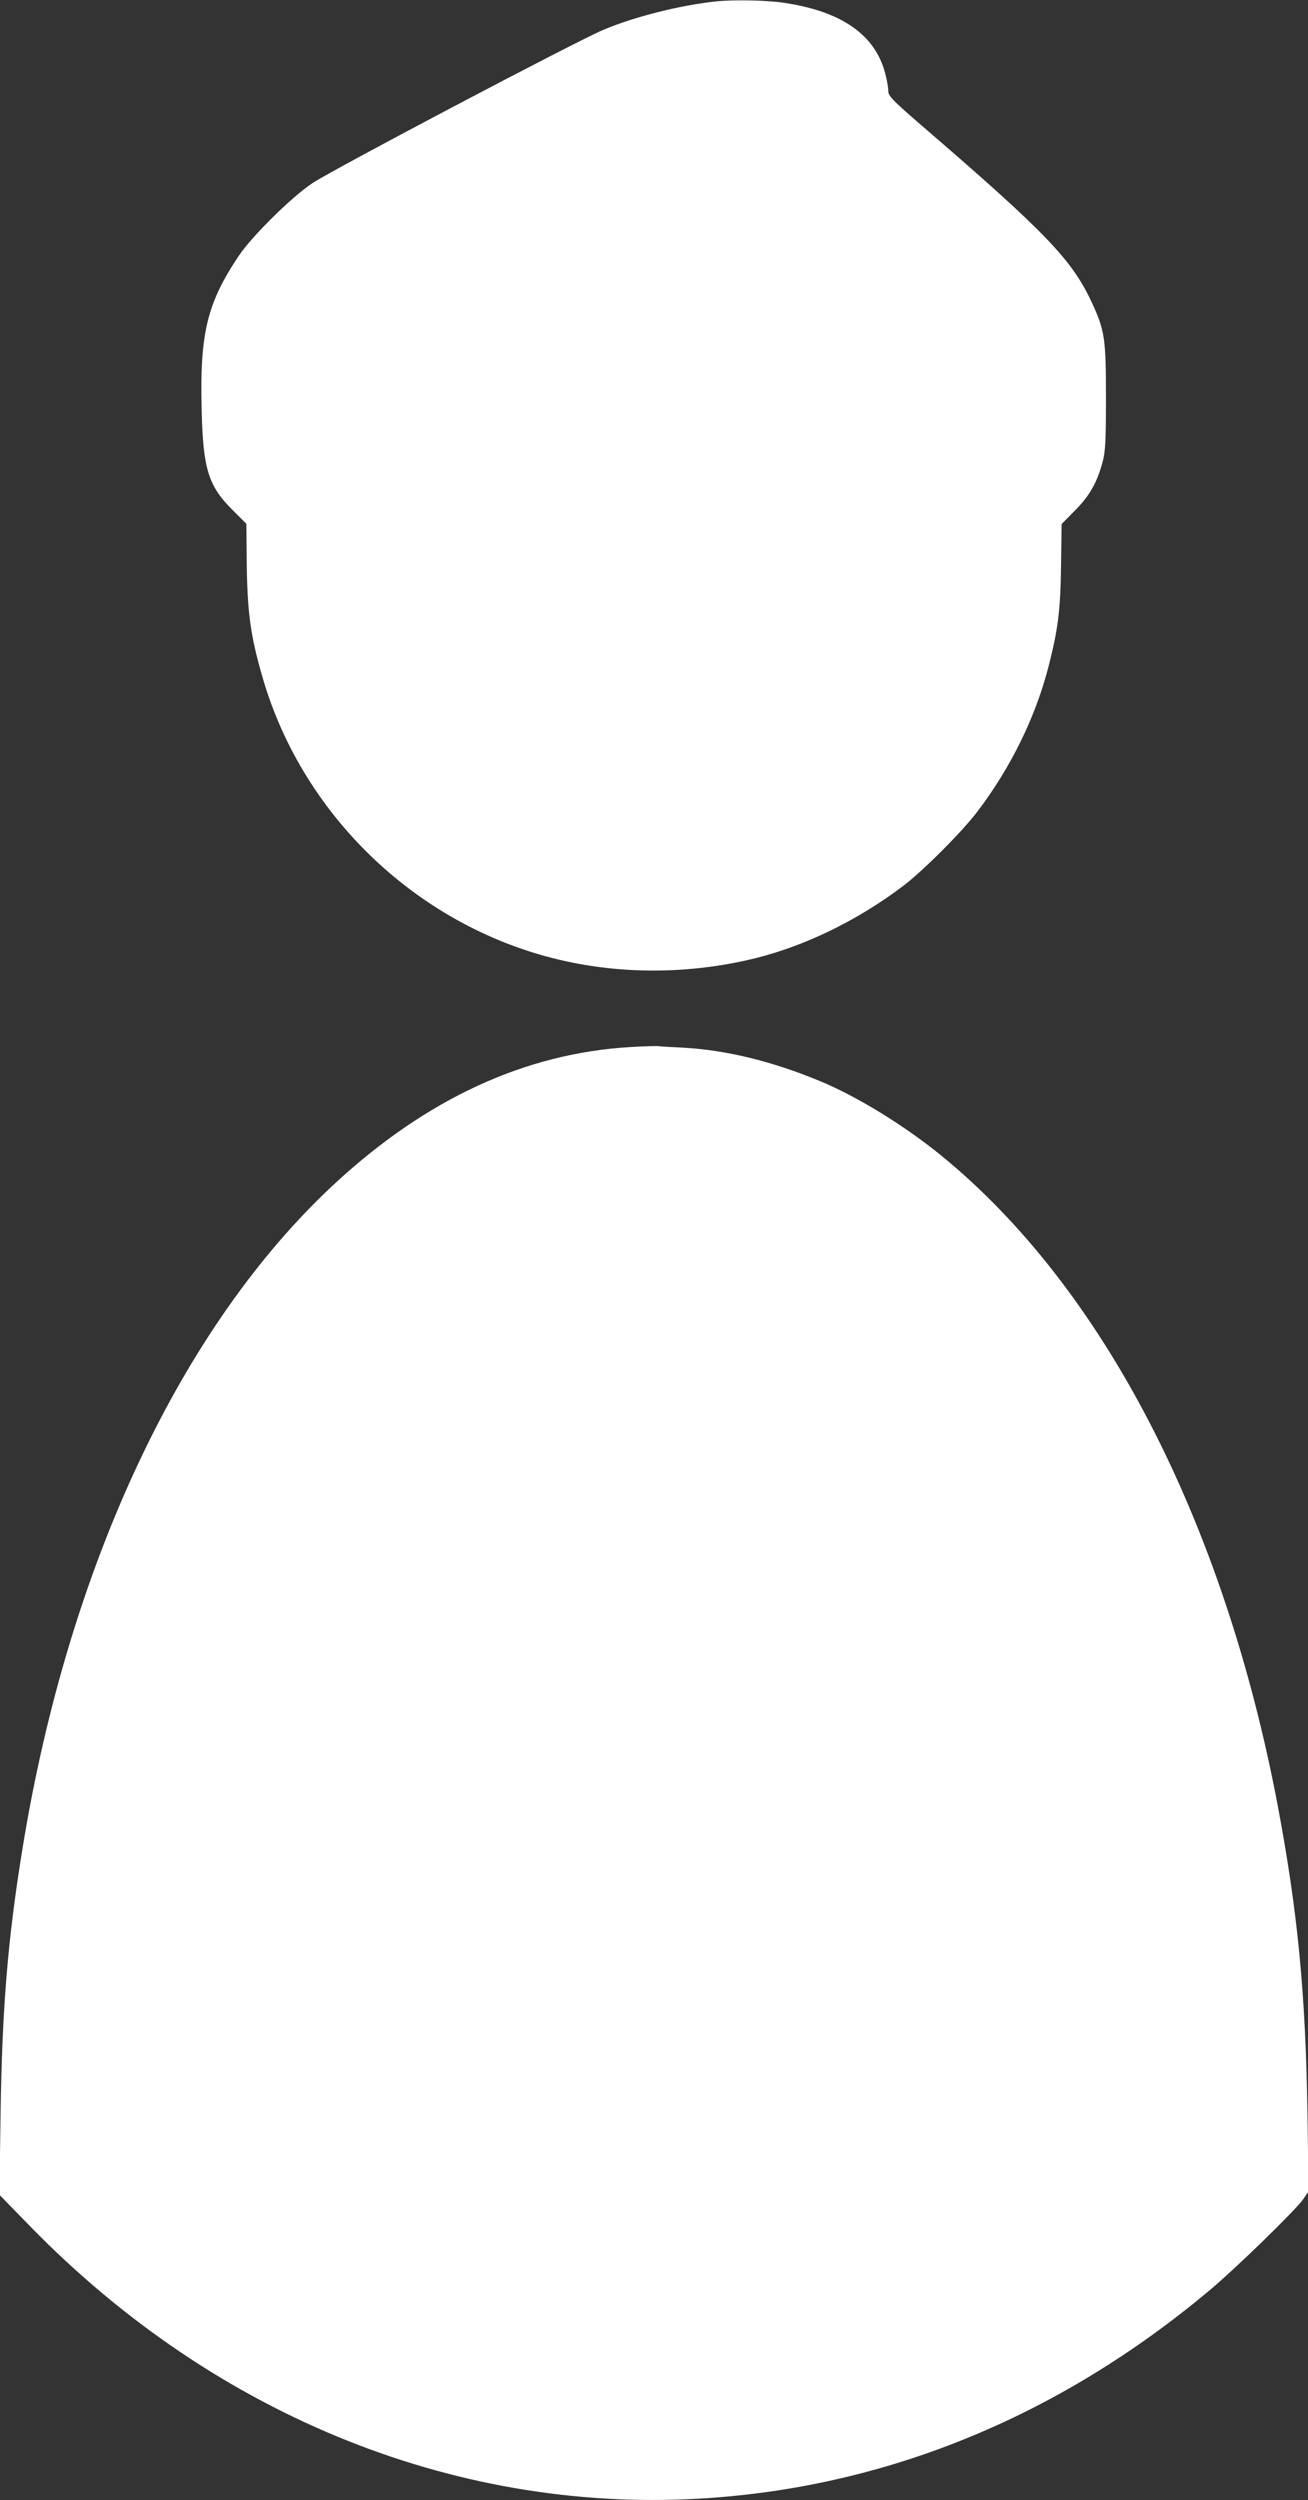
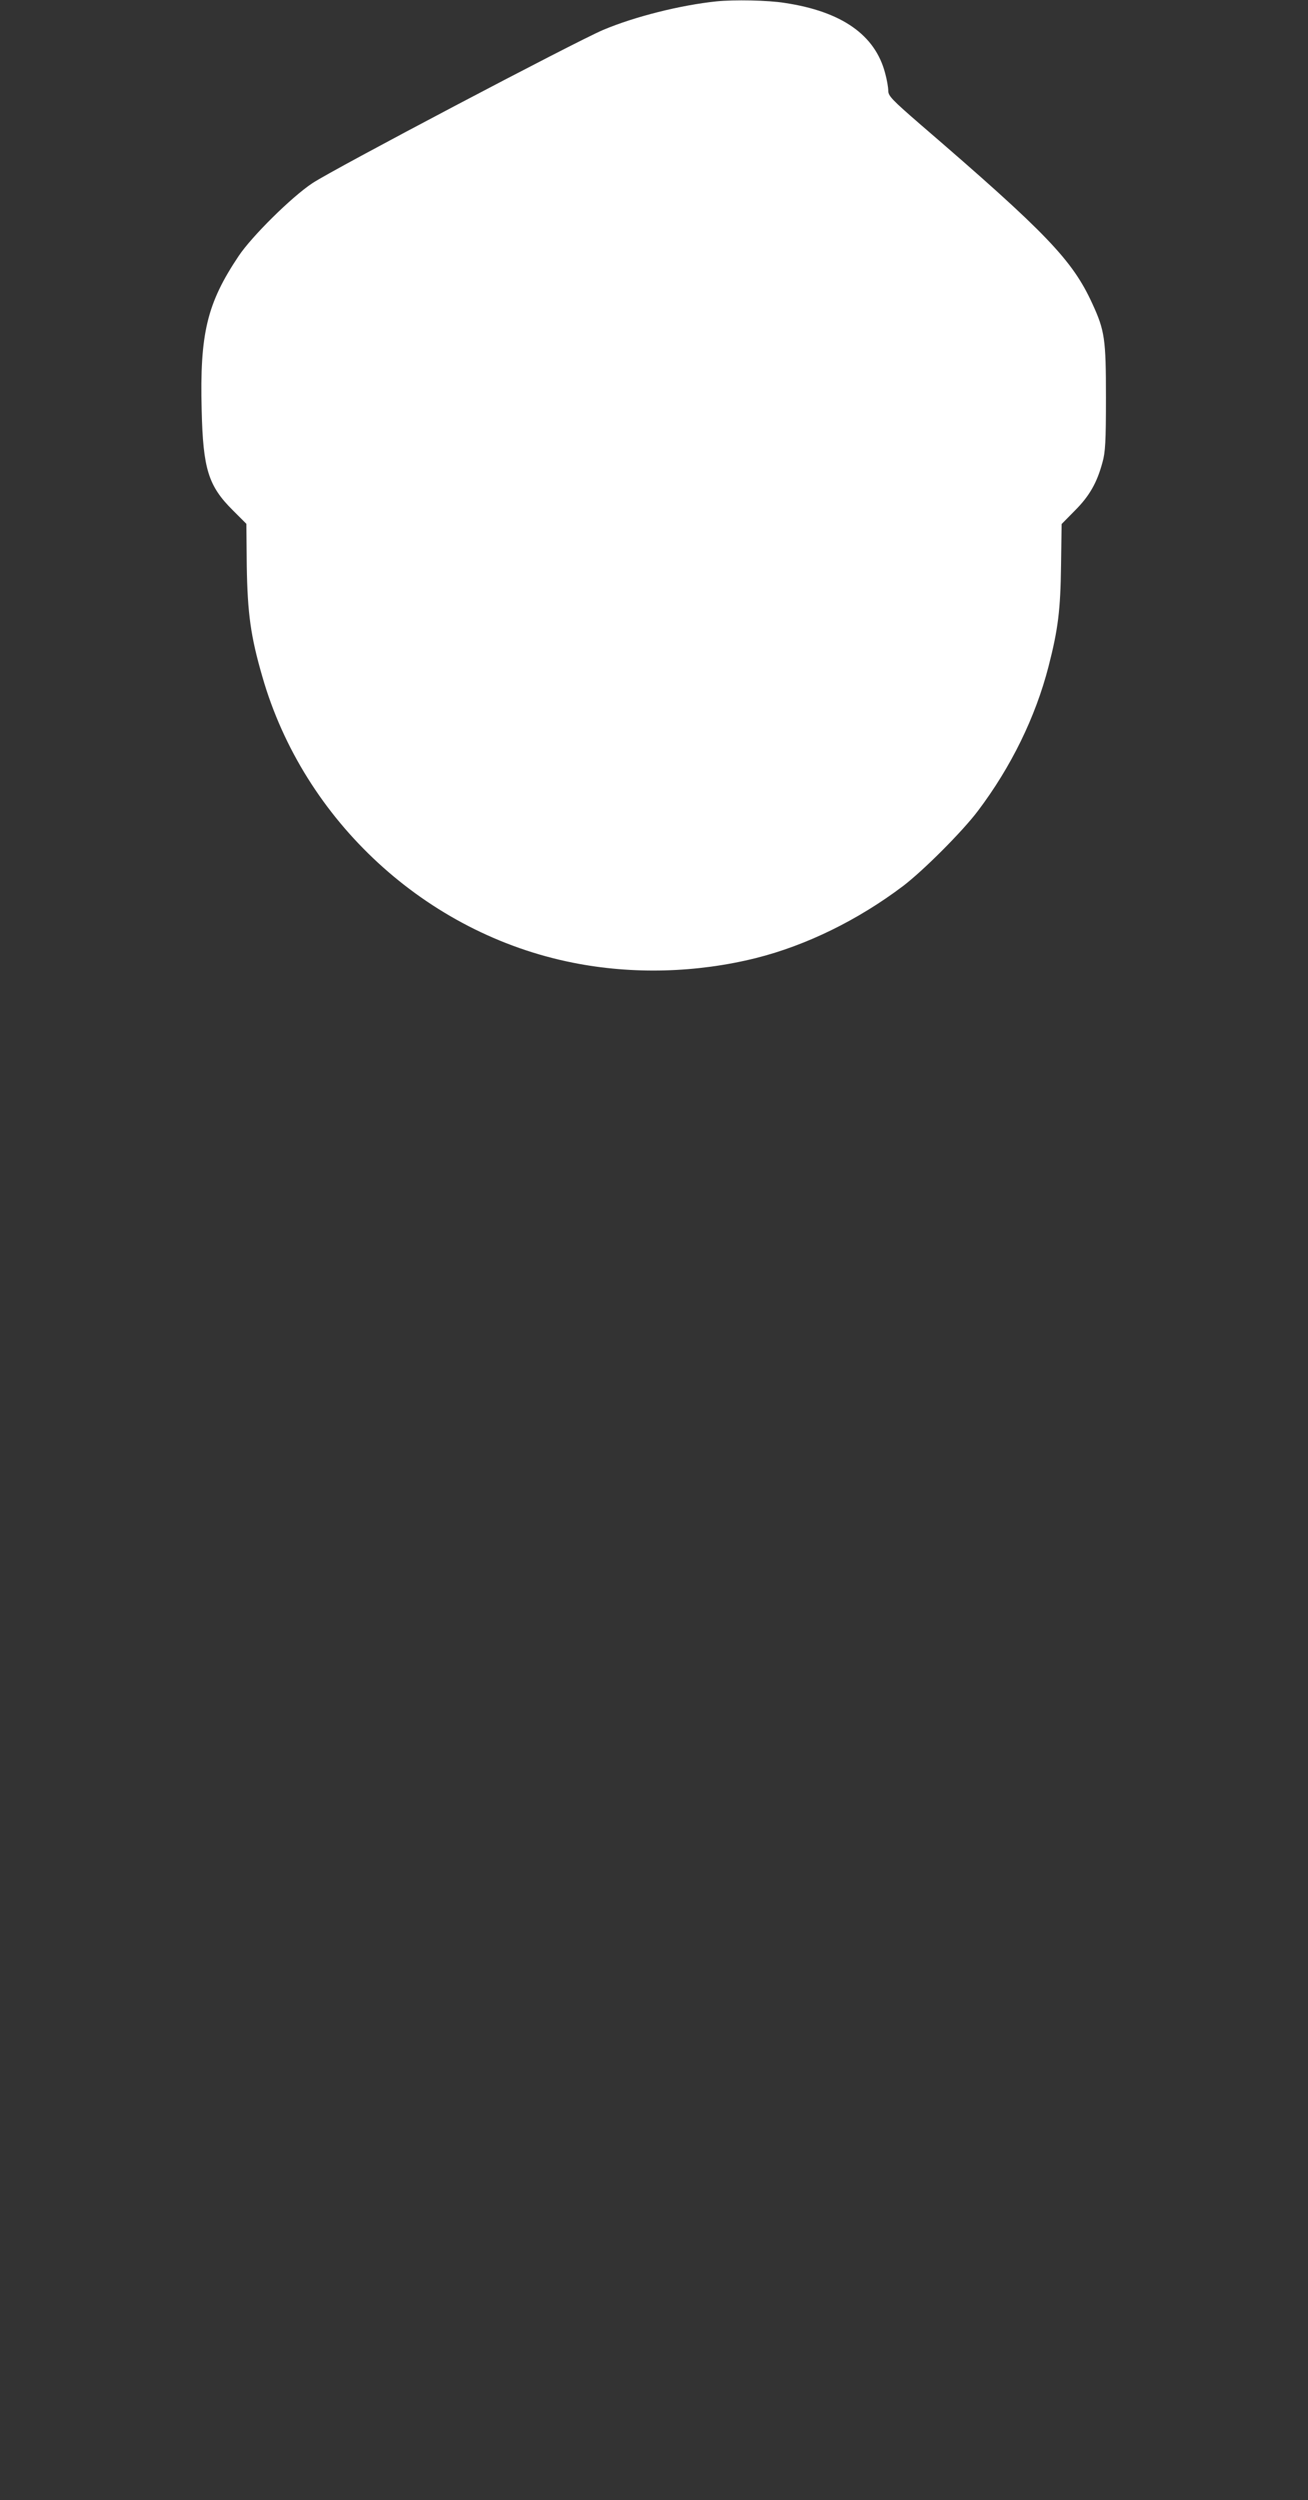
<svg xmlns="http://www.w3.org/2000/svg" version="1.0" width="670pt" height="1280pt" viewBox="0 0 670 1280" preserveAspectRatio="xMidYMid meet">
  <rect x="0" y="0" width="670" height="1280" fill="#333333" stroke="none" />
  <g transform="translate(0,1280) scale(0.1,-0.1)" fill="#ffffff" stroke="none">
    <path d="M3670 12793 c-183 -19 -419 -78 -580 -146 -140 -59 -1382 -713 -1490 -785 -107 -71 -310 -272 -377 -372 -163 -243 -200 -398 -190 -789 7 -302 34 -389 160 -514 l69 -69 2 -216 c4 -244 20 -360 80 -567 212 -738 839 -1315 1591 -1464 305 -61 633 -52 938 24 258 65 521 194 752 368 104 79 304 279 384 385 170 225 295 480 362 740 49 191 61 288 64 518 l3 211 68 69 c74 74 113 142 141 246 15 52 18 109 18 333 0 300 -6 342 -70 481 -102 222 -231 358 -883 919 -143 124 -162 144 -162 170 0 17 -7 58 -16 90 -51 196 -222 316 -514 360 -86 14 -260 17 -350 8z" />
-     <path d="M3225 7439 c-537 -33 -1038 -264 -1506 -695 -787 -726 -1367 -1956 -1603 -3404 -76 -465 -105 -819 -113 -1361 l-6 -416 159 -163 c957 -980 2212 -1480 3484 -1389 927 66 1792 425 2550 1058 135 112 447 416 486 472 l27 40 -6 412 c-10 609 -50 1020 -152 1562 -276 1458 -895 2653 -1724 3329 -188 153 -430 302 -621 381 -246 102 -482 159 -700 171 -58 3 -116 6 -130 8 -14 1 -79 -1 -145 -5z" />
  </g>
</svg>